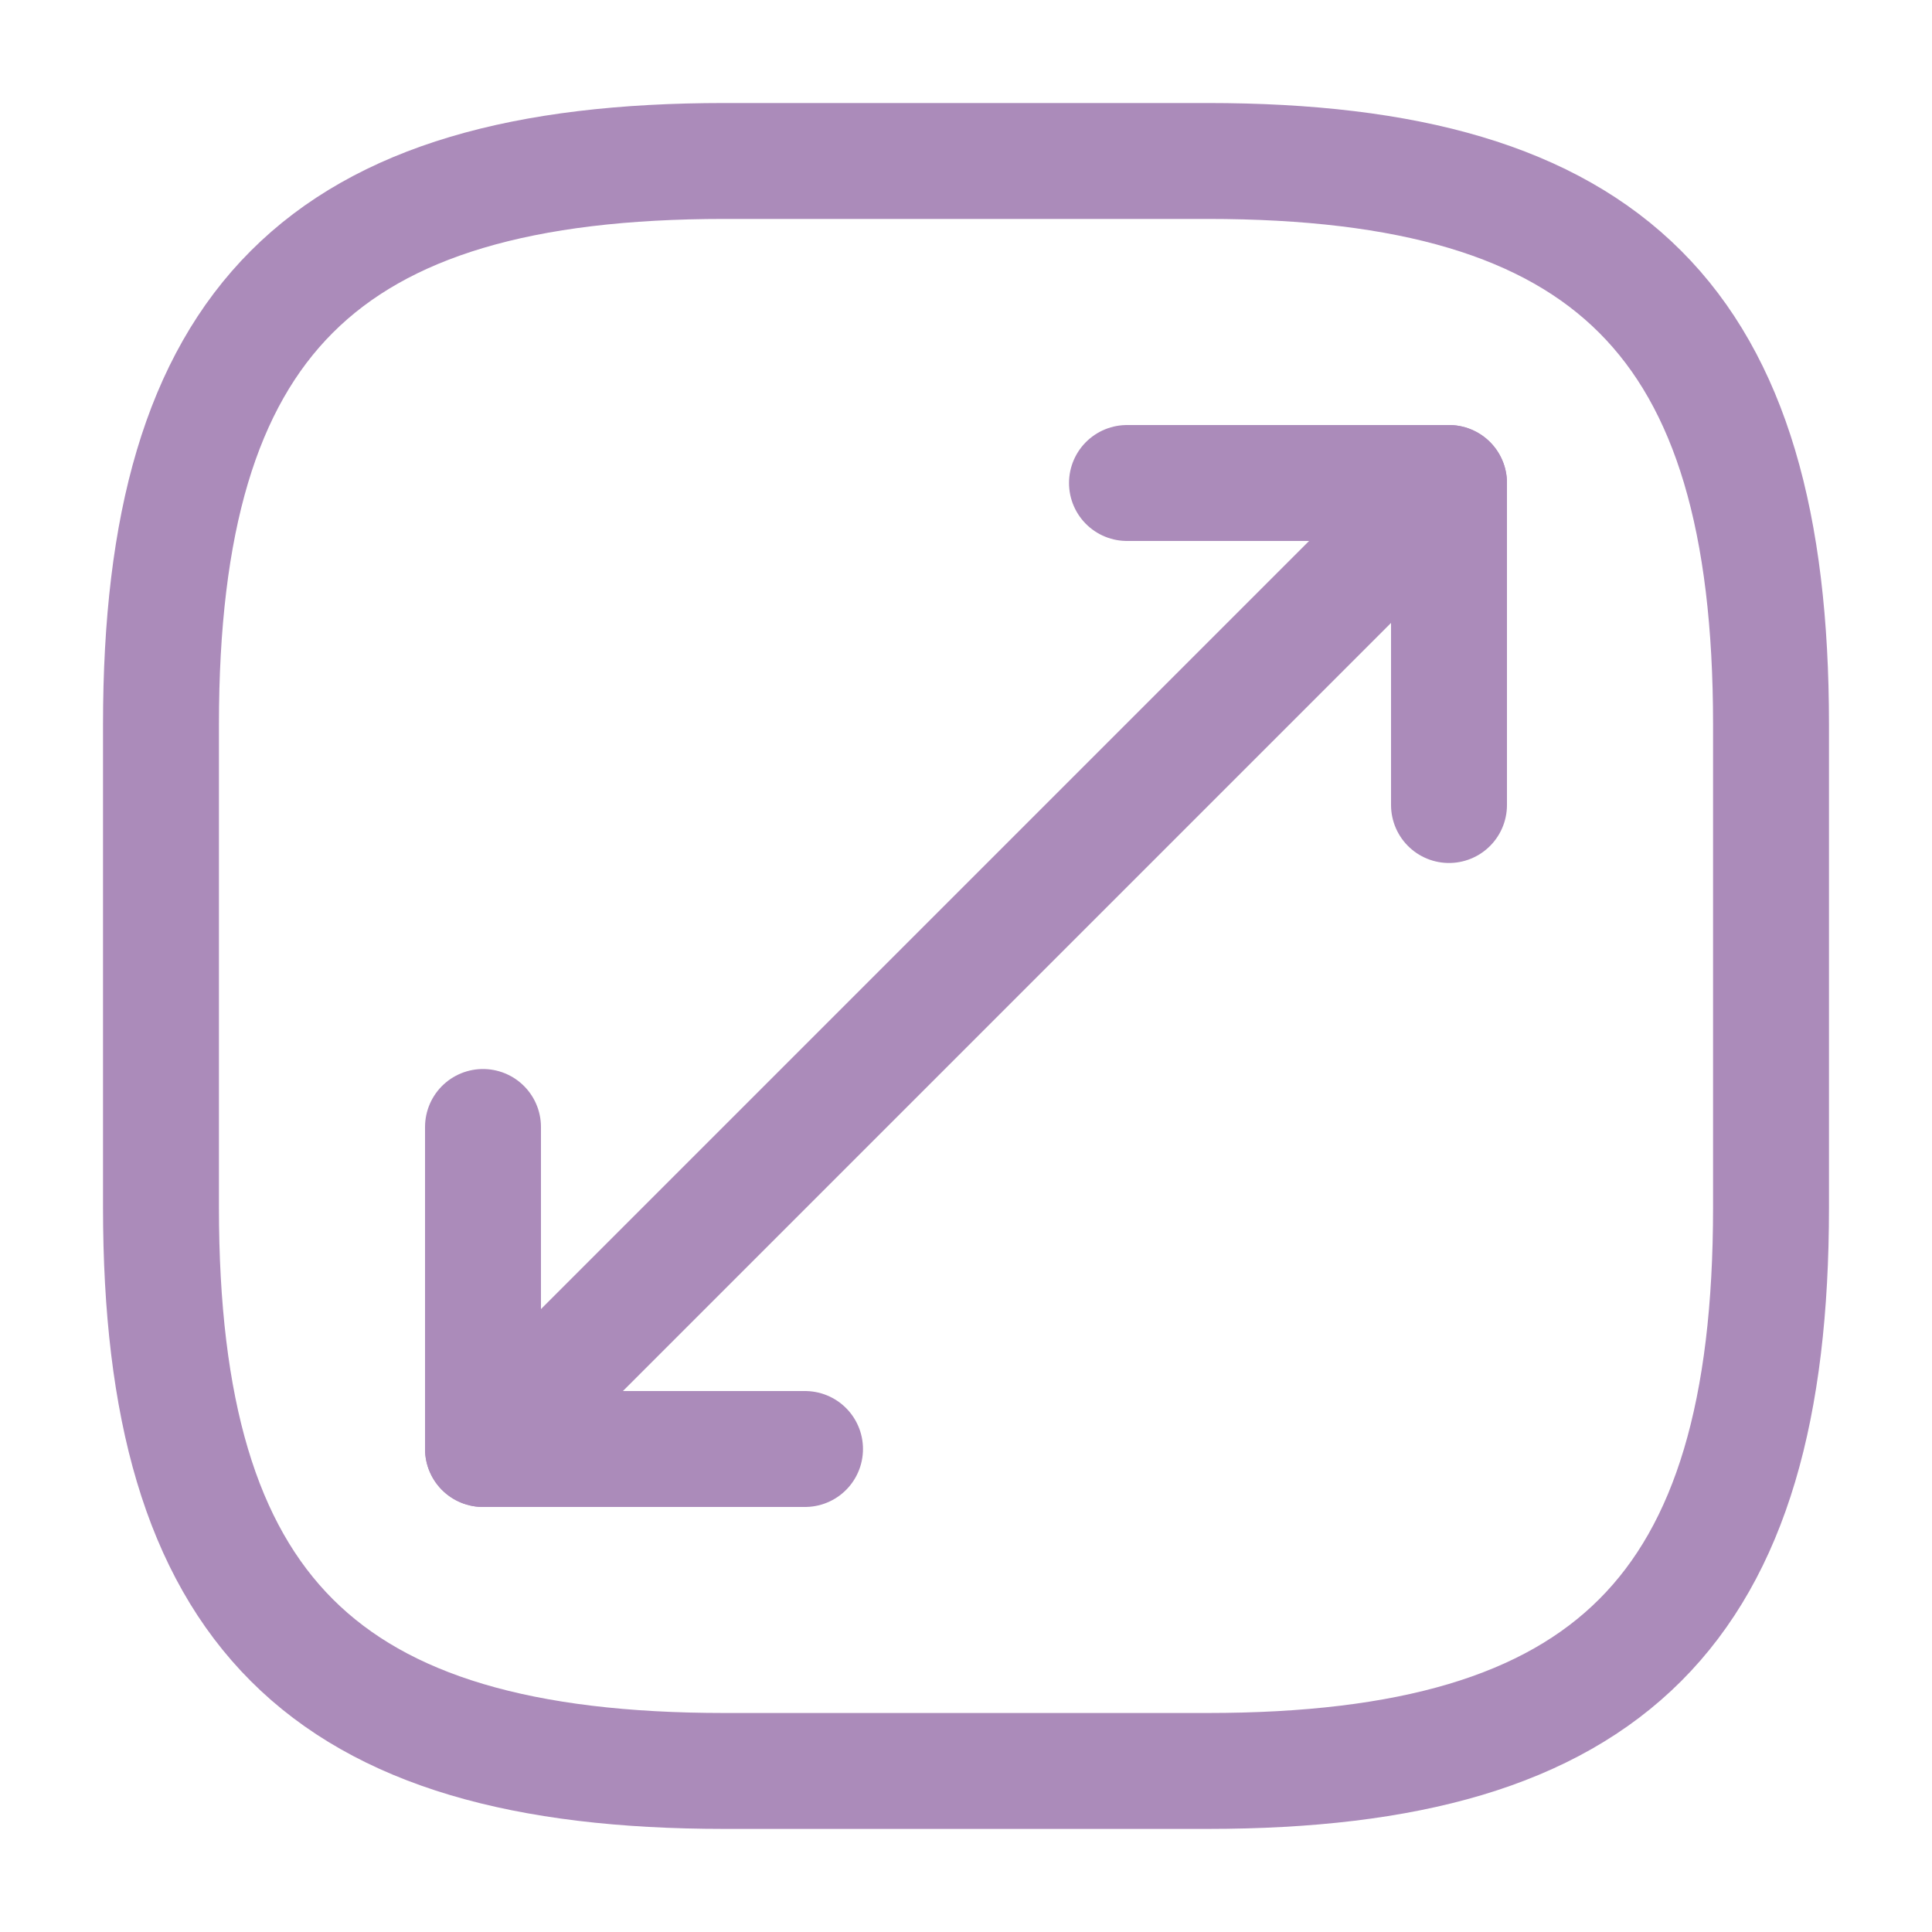
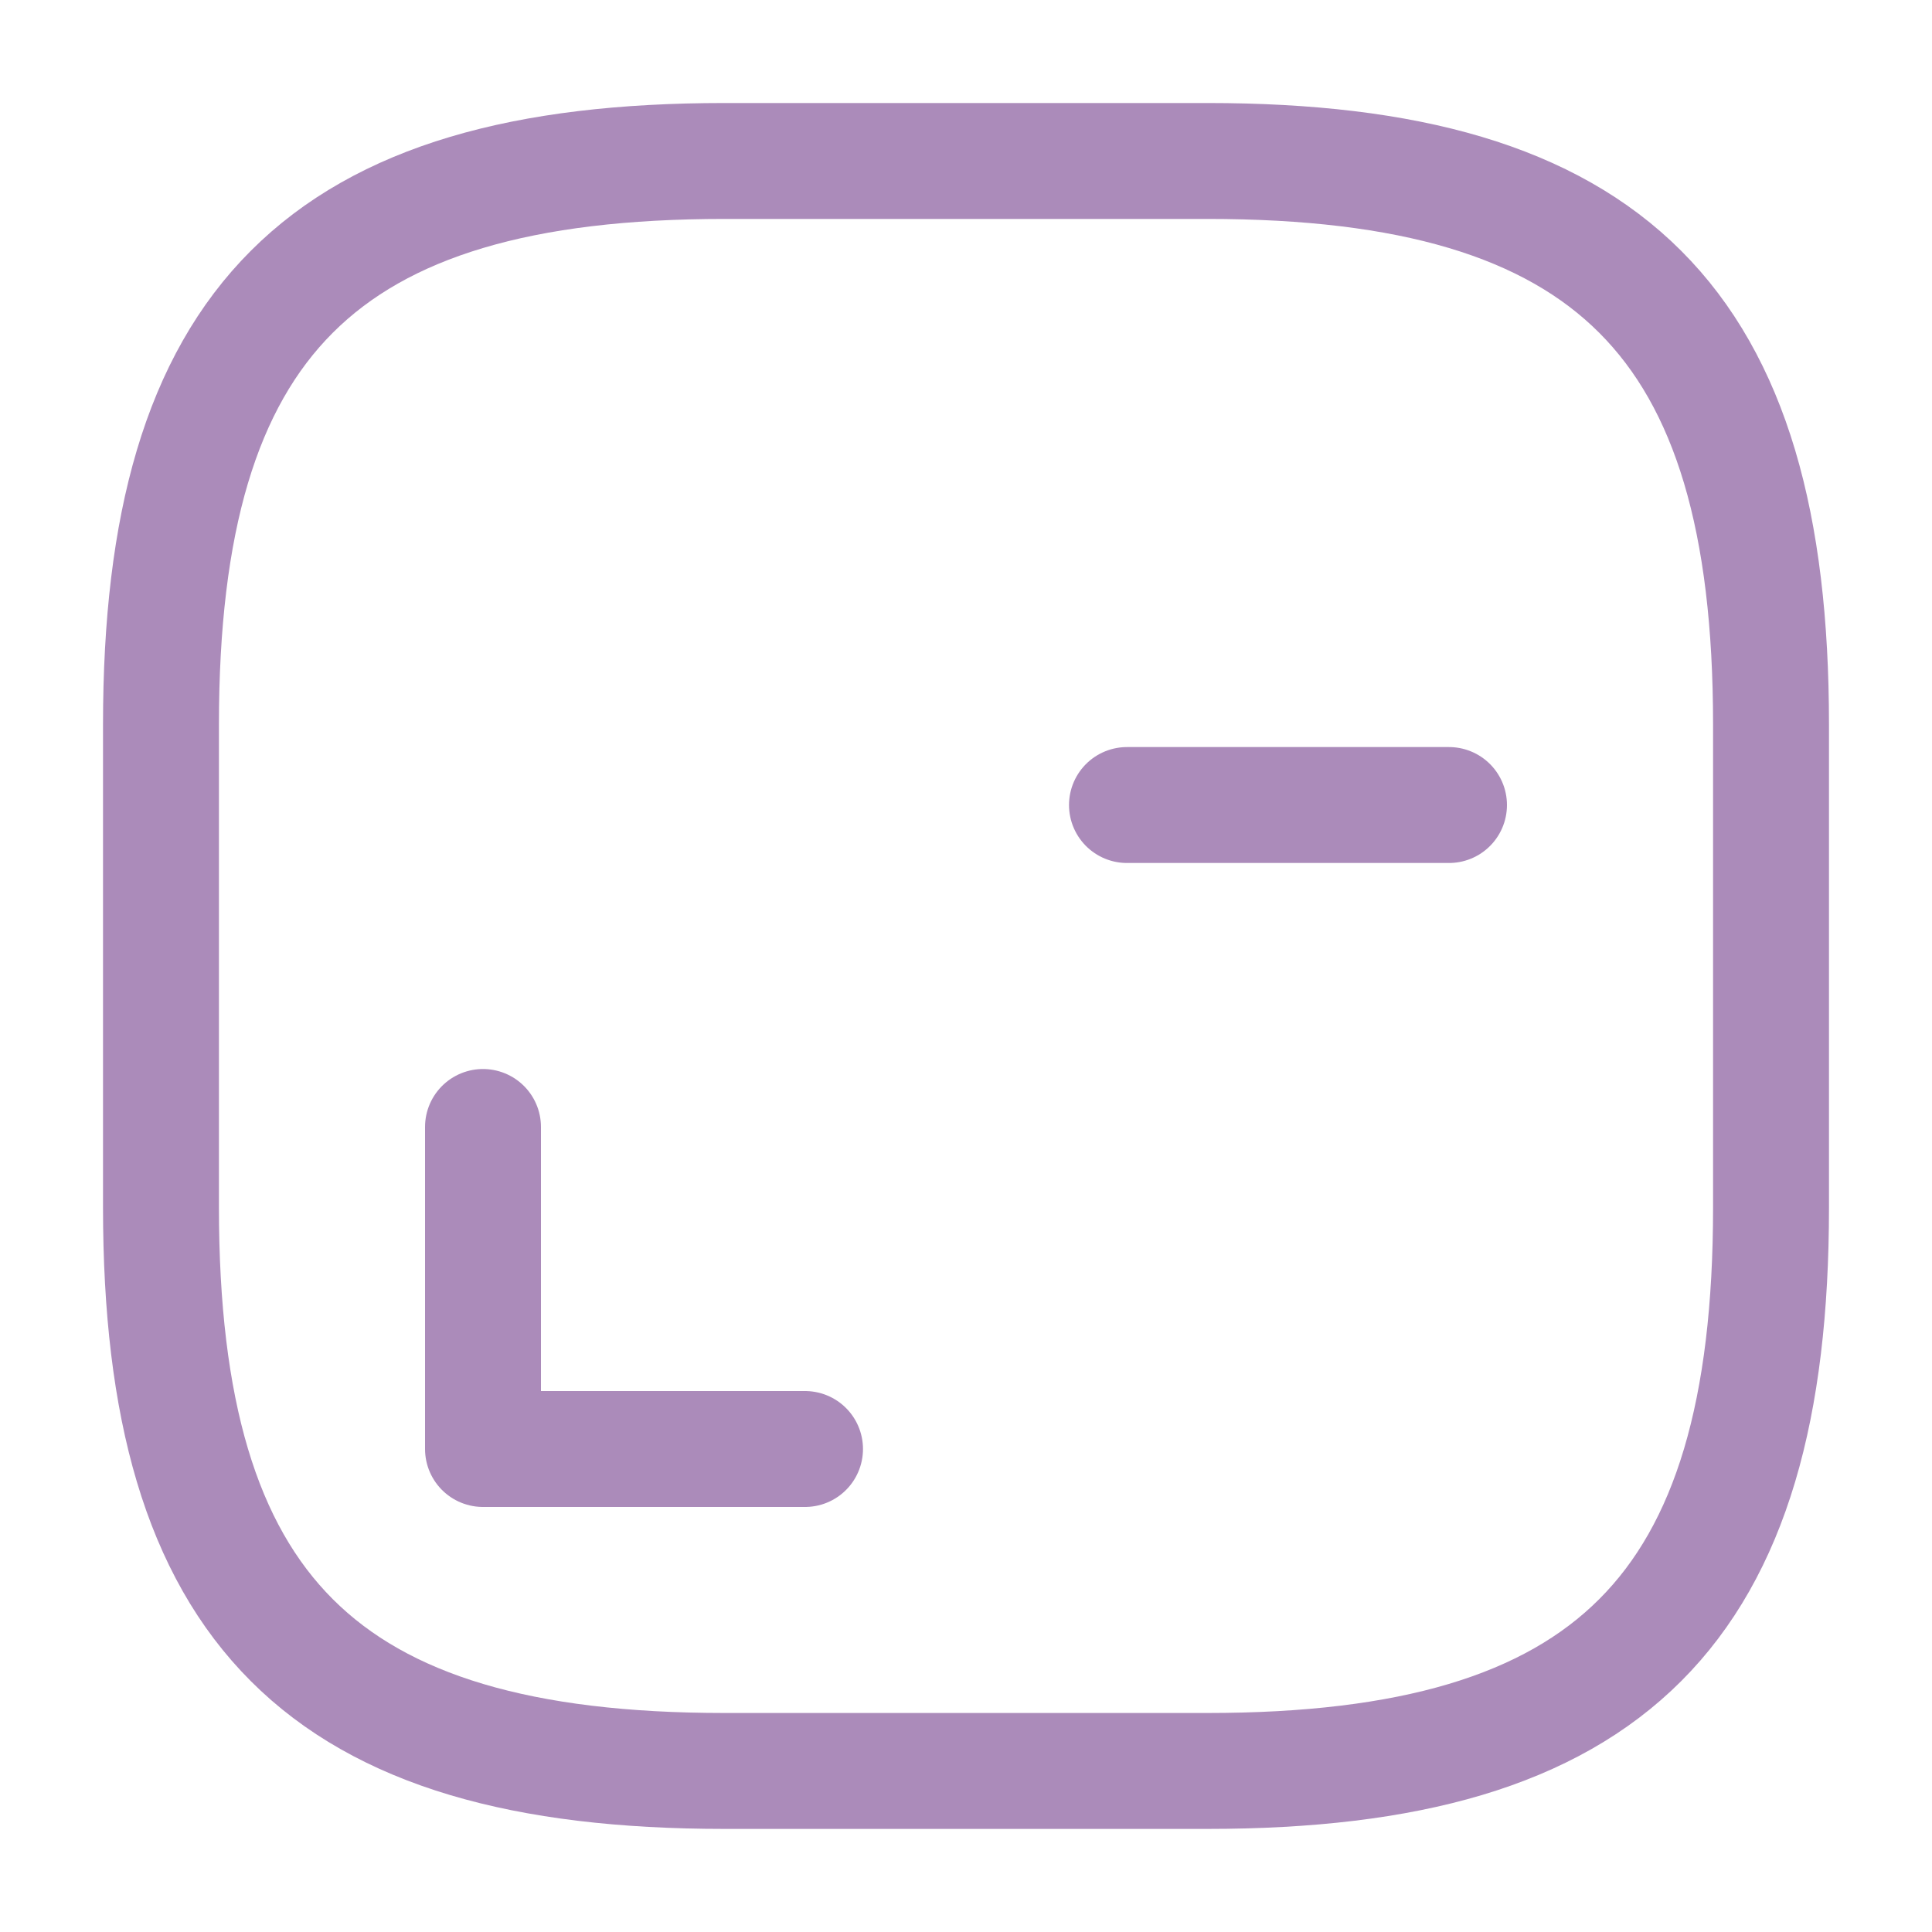
<svg xmlns="http://www.w3.org/2000/svg" width="25" height="25" viewBox="0 0 25 25" fill="none">
  <path d="M9.375 22.916H15.625C20.833 22.916 22.917 20.833 22.917 15.625V9.375C22.917 4.166 20.833 2.083 15.625 2.083H9.375C4.167 2.083 2.083 4.166 2.083 9.375V15.625C2.083 20.833 4.167 22.916 9.375 22.916Z" stroke="#AB8BBA" stroke-width="1.5" stroke-linecap="round" stroke-linejoin="round" />
-   <path d="M18.75 6.25L6.25 18.75" stroke="#AB8BBA" stroke-width="1.5" stroke-linecap="round" stroke-linejoin="round" />
-   <path d="M18.75 10.417V6.25H14.583" stroke="#AB8BBA" stroke-width="1.5" stroke-linecap="round" stroke-linejoin="round" />
+   <path d="M18.75 10.417H14.583" stroke="#AB8BBA" stroke-width="1.5" stroke-linecap="round" stroke-linejoin="round" />
  <path d="M6.25 14.583V18.75H10.417" stroke="#AB8BBA" stroke-width="1.5" stroke-linecap="round" stroke-linejoin="round" />
</svg>